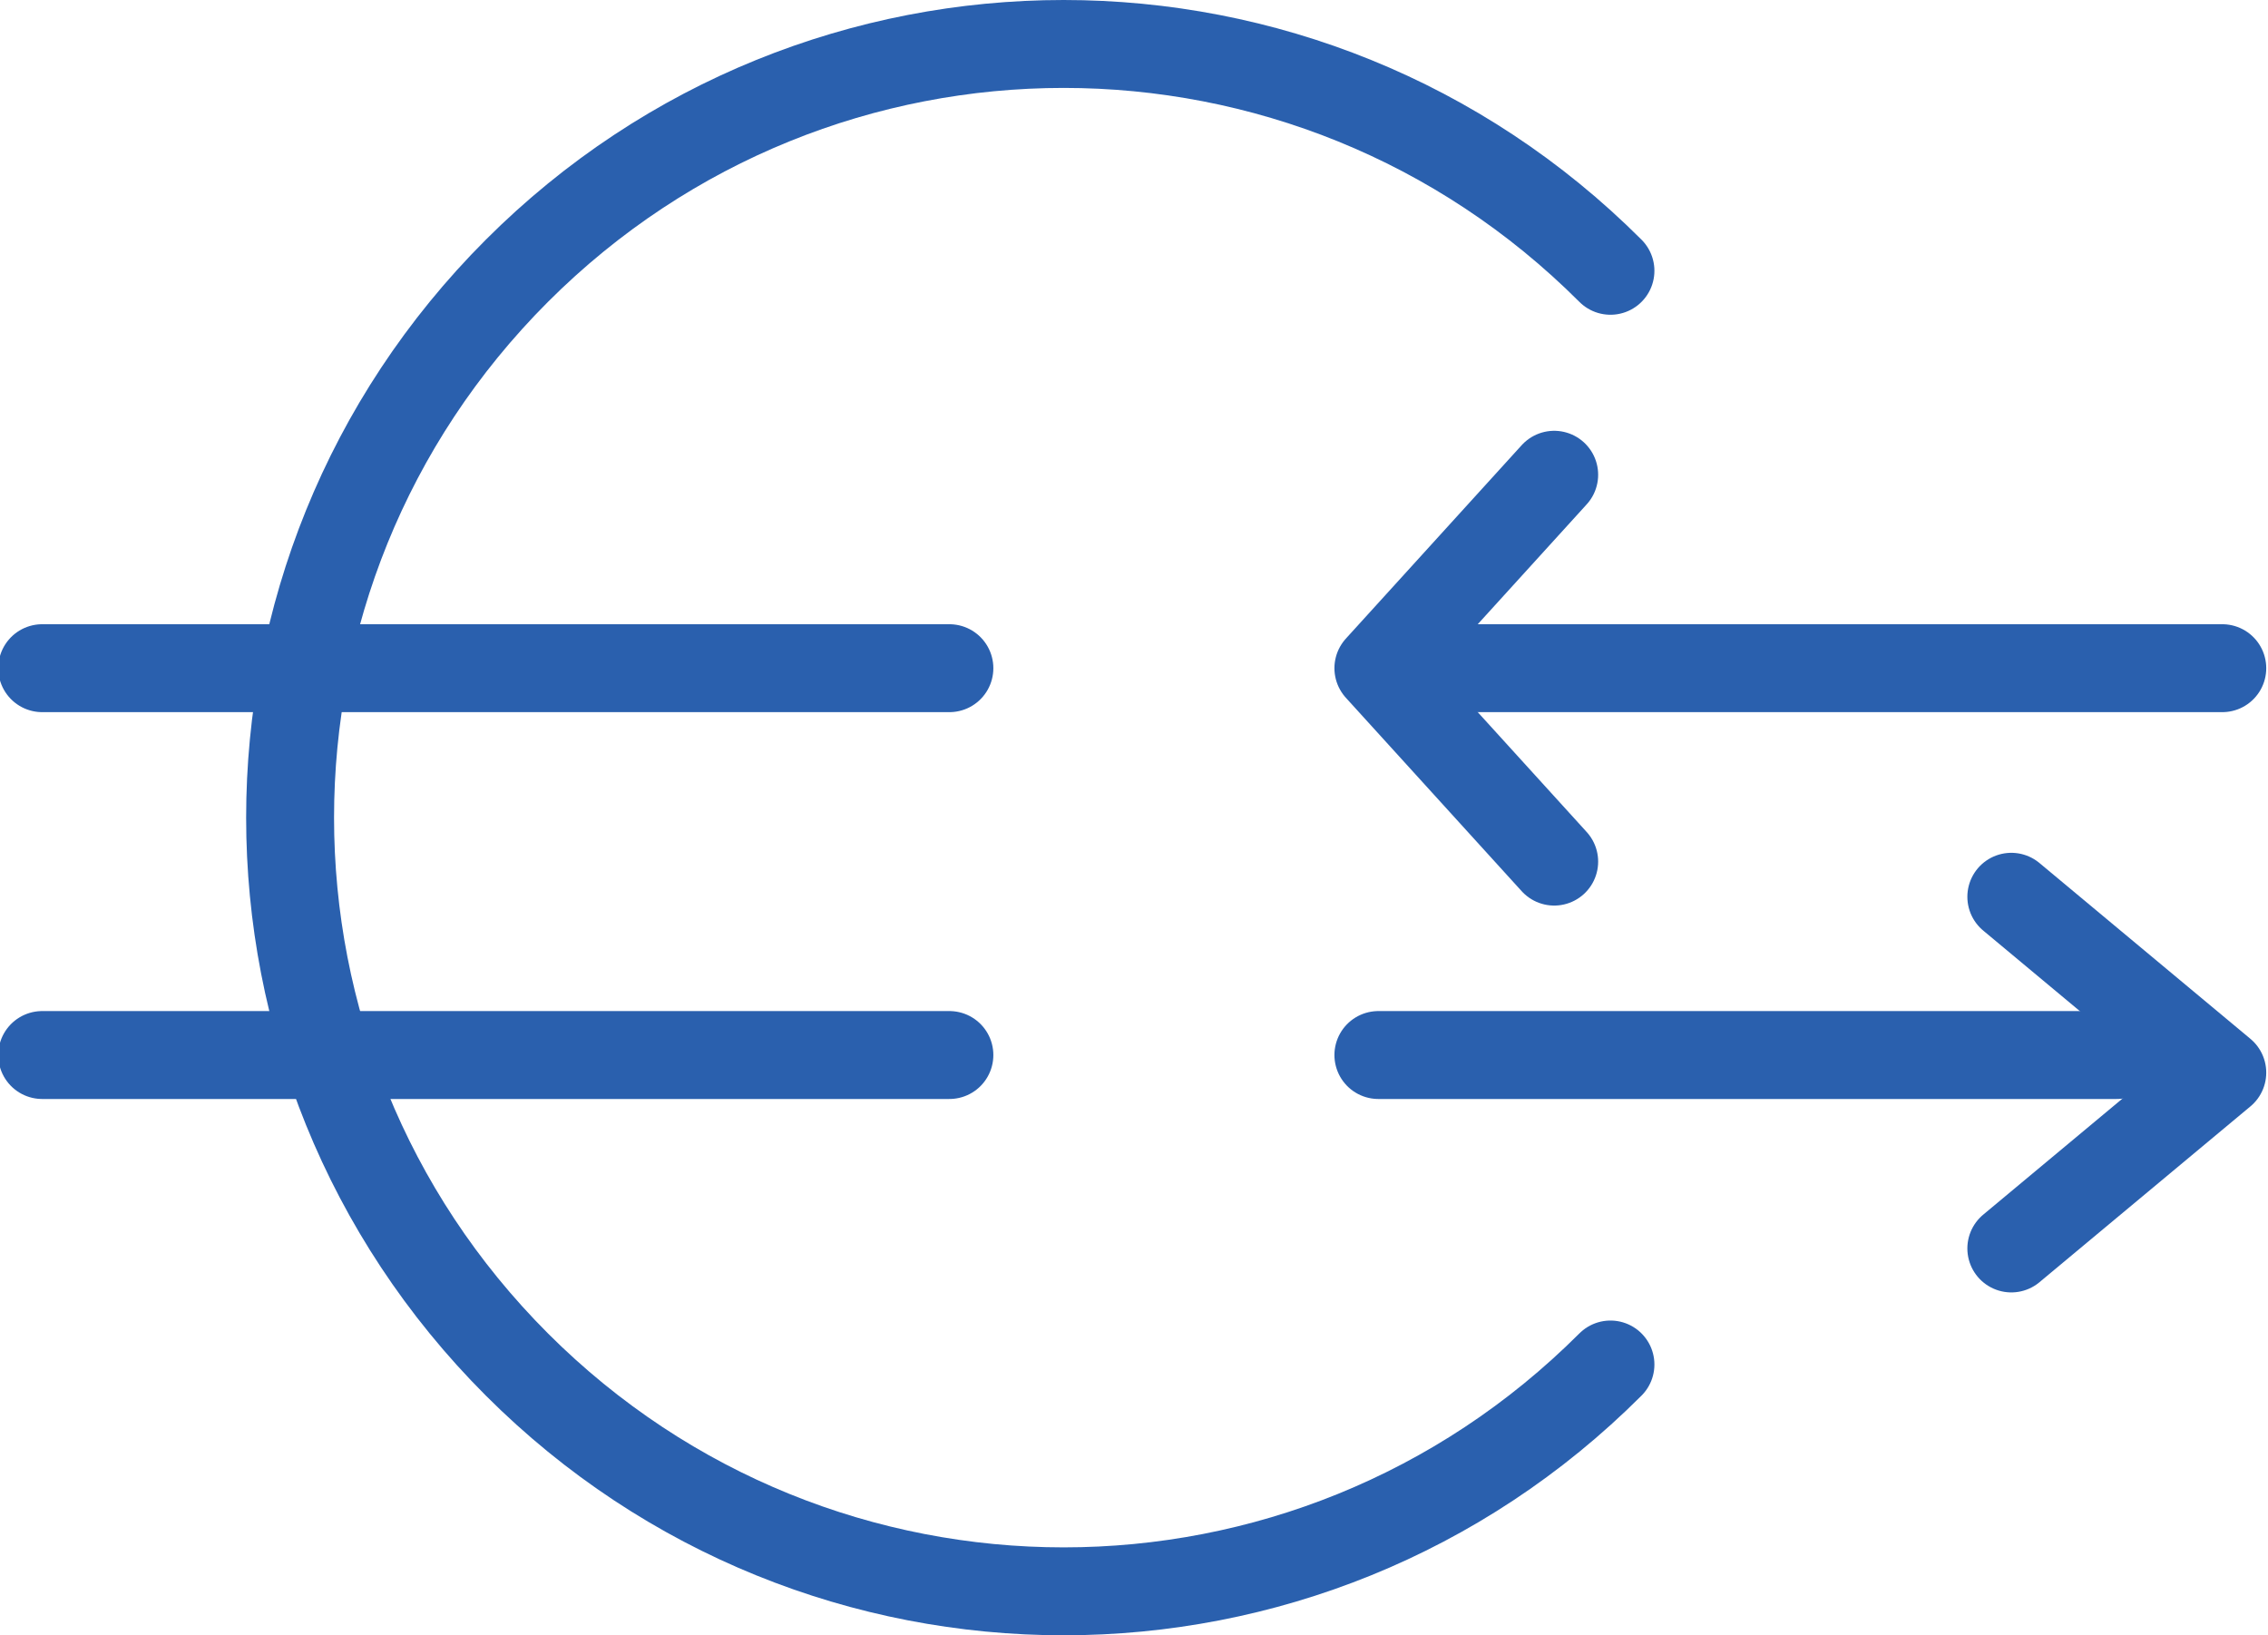
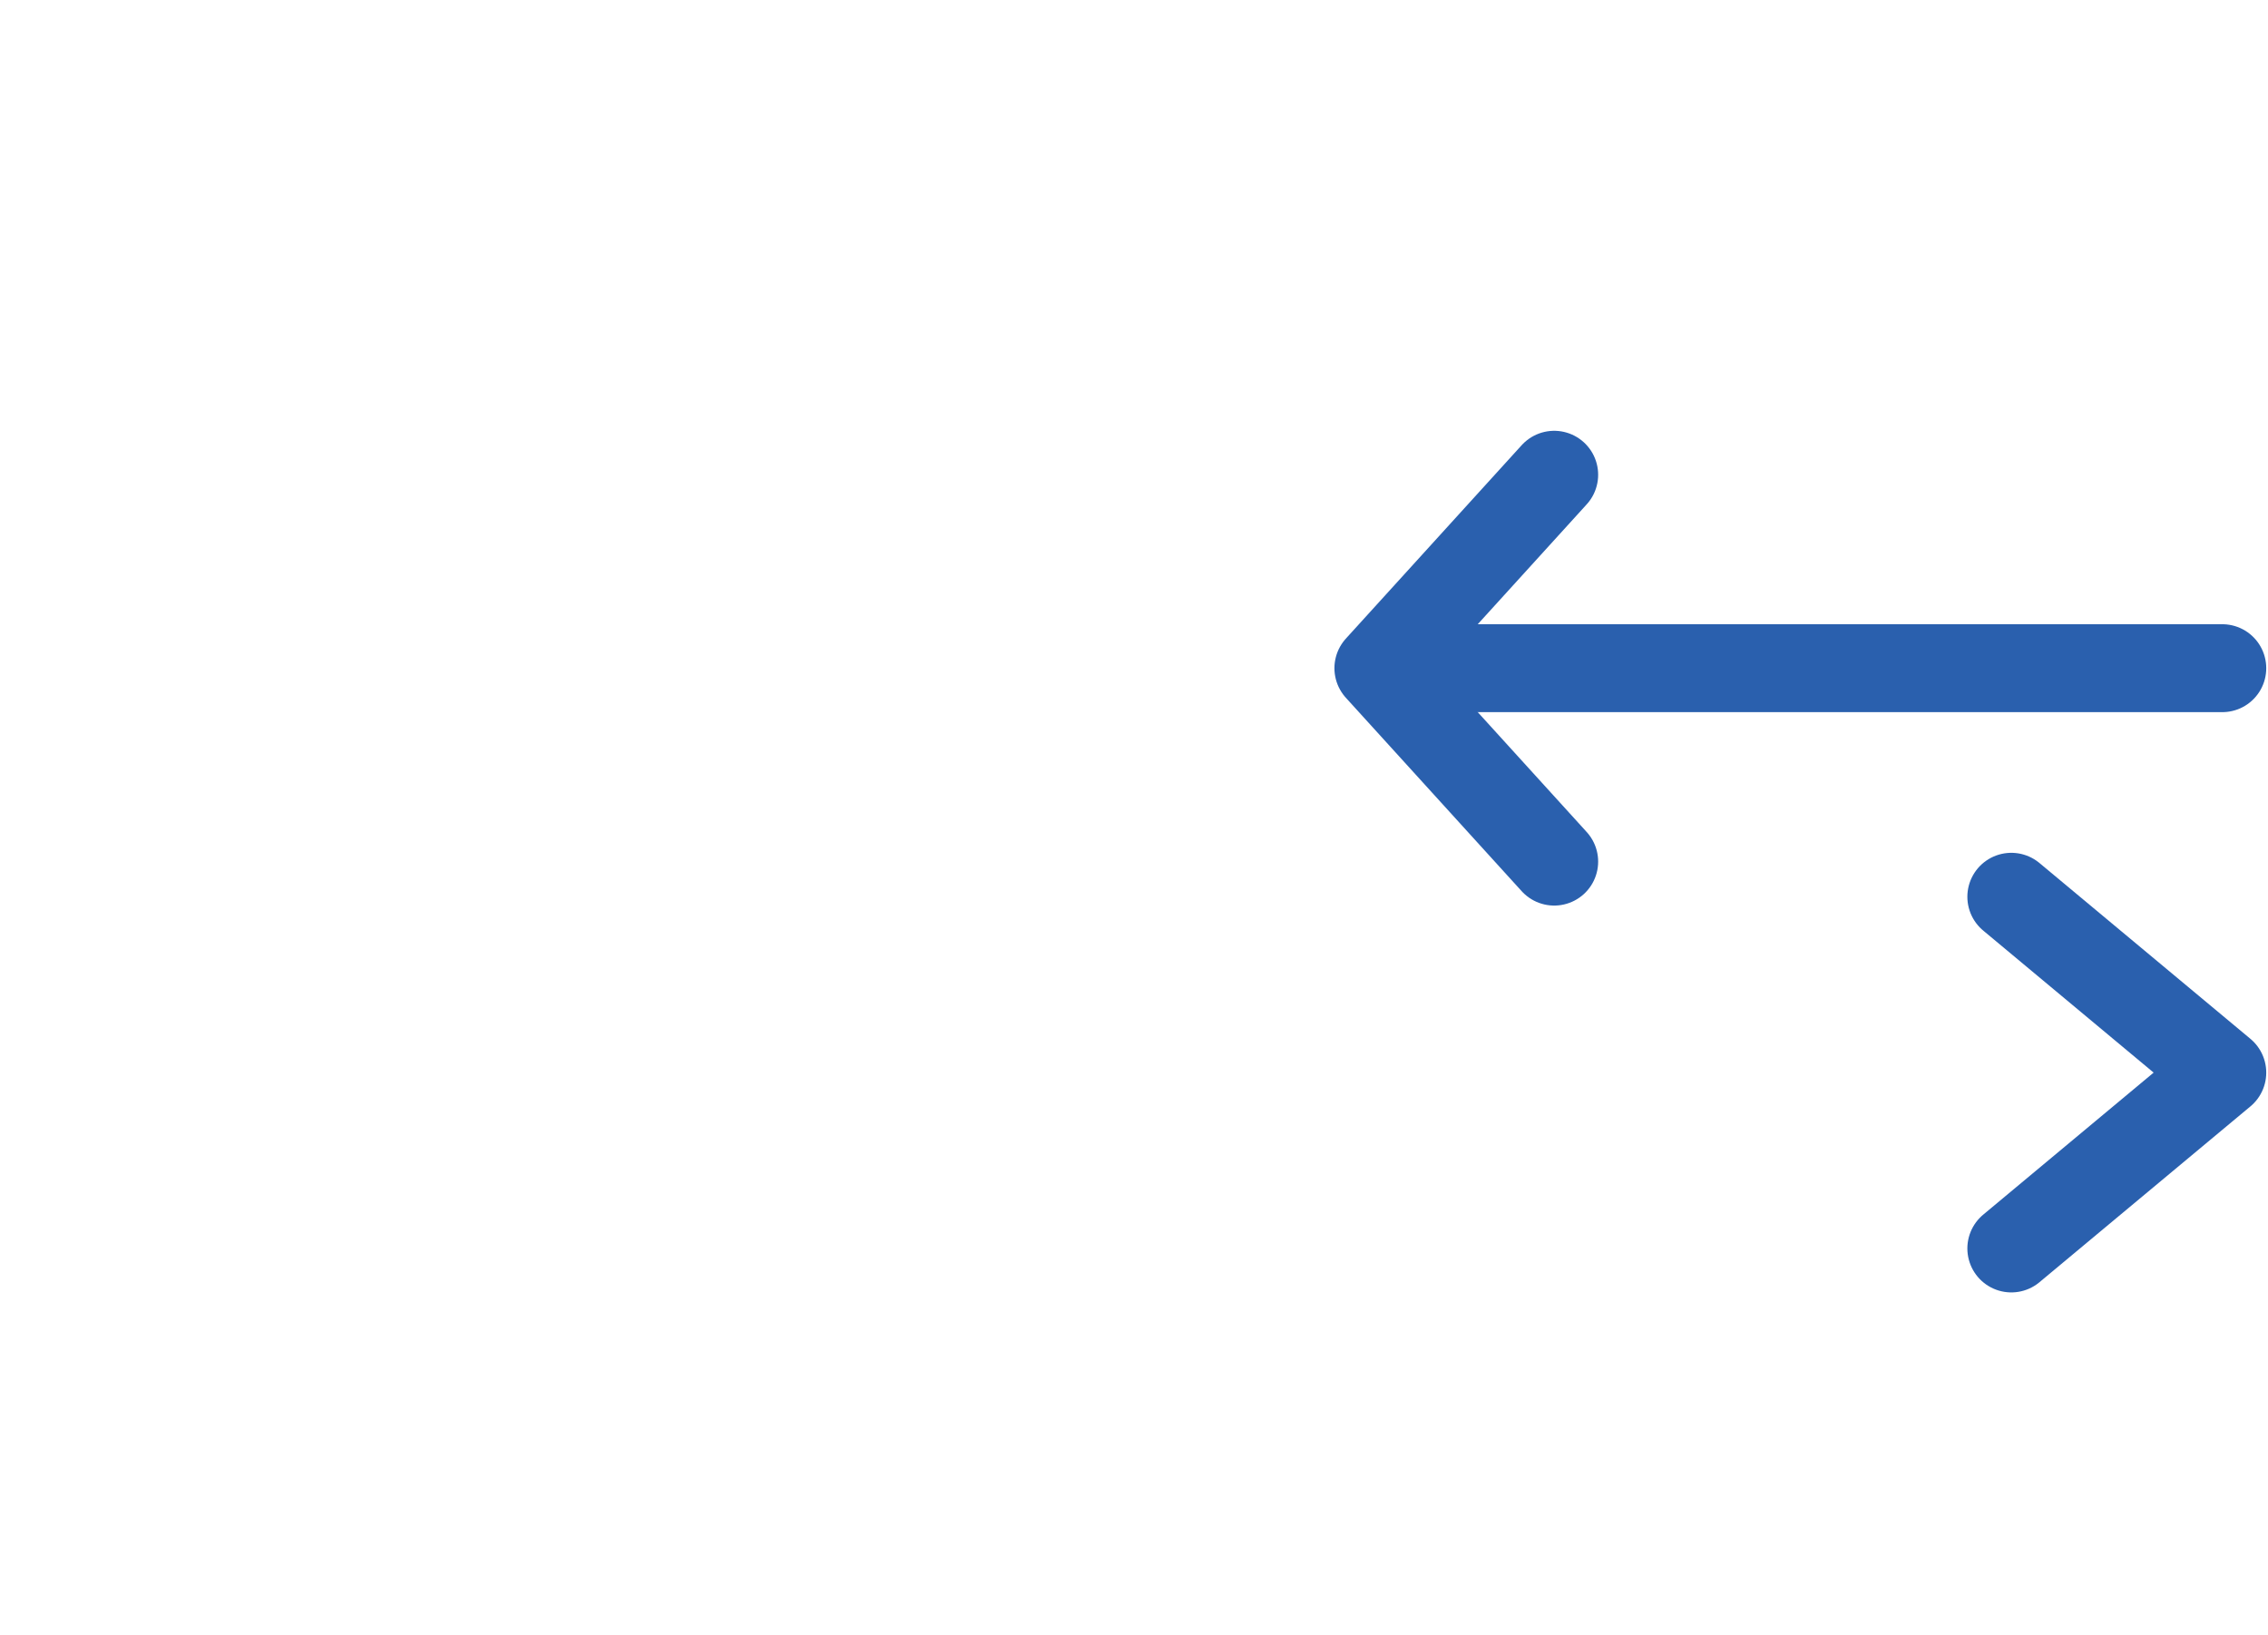
<svg xmlns="http://www.w3.org/2000/svg" version="1.1" id="Layer_1" x="0px" y="0px" viewBox="0 0 64.5 46.5" style="enable-background:new 0 0 64.5 46.5;" xml:space="preserve">
  <style type="text/css">
	.st0{fill:none;stroke:#2A60AE;stroke-width:2.5;stroke-linecap:round;}
	.st1{fill:none;stroke:#2A60AE;stroke-width:2.5;stroke-linecap:round;stroke-linejoin:round;}
</style>
  <g id="Icon_x2F_Bank_x2F_Transactional-Banking">
    <line id="Path-5" class="st0" x1="63.2" y1="19" x2="40.2" y2="19" />
    <polyline id="Path-6" class="st1" points="44.2,13.5 39.2,19 44.2,24.5  " />
-     <line id="Path-5_1_" class="st0" x1="60.2" y1="30" x2="39.2" y2="30" />
    <polyline id="Path-6_1_" class="st1" points="57.2,25.5 63.2,30.5 57.2,35.5  " />
-     <path id="Oval" class="st0" d="M45.8,7.7c-8.6-8.6-22.5-8.6-31.1,0s-8.6,22.5,0,31.1s22.5,8.6,31.1,0" />
-     <line id="Path-4" class="st1" x1="1.2" y1="19" x2="27" y2="19" />
-     <line id="Path-4_1_" class="st1" x1="1.2" y1="30" x2="27" y2="30" />
  </g>
</svg>